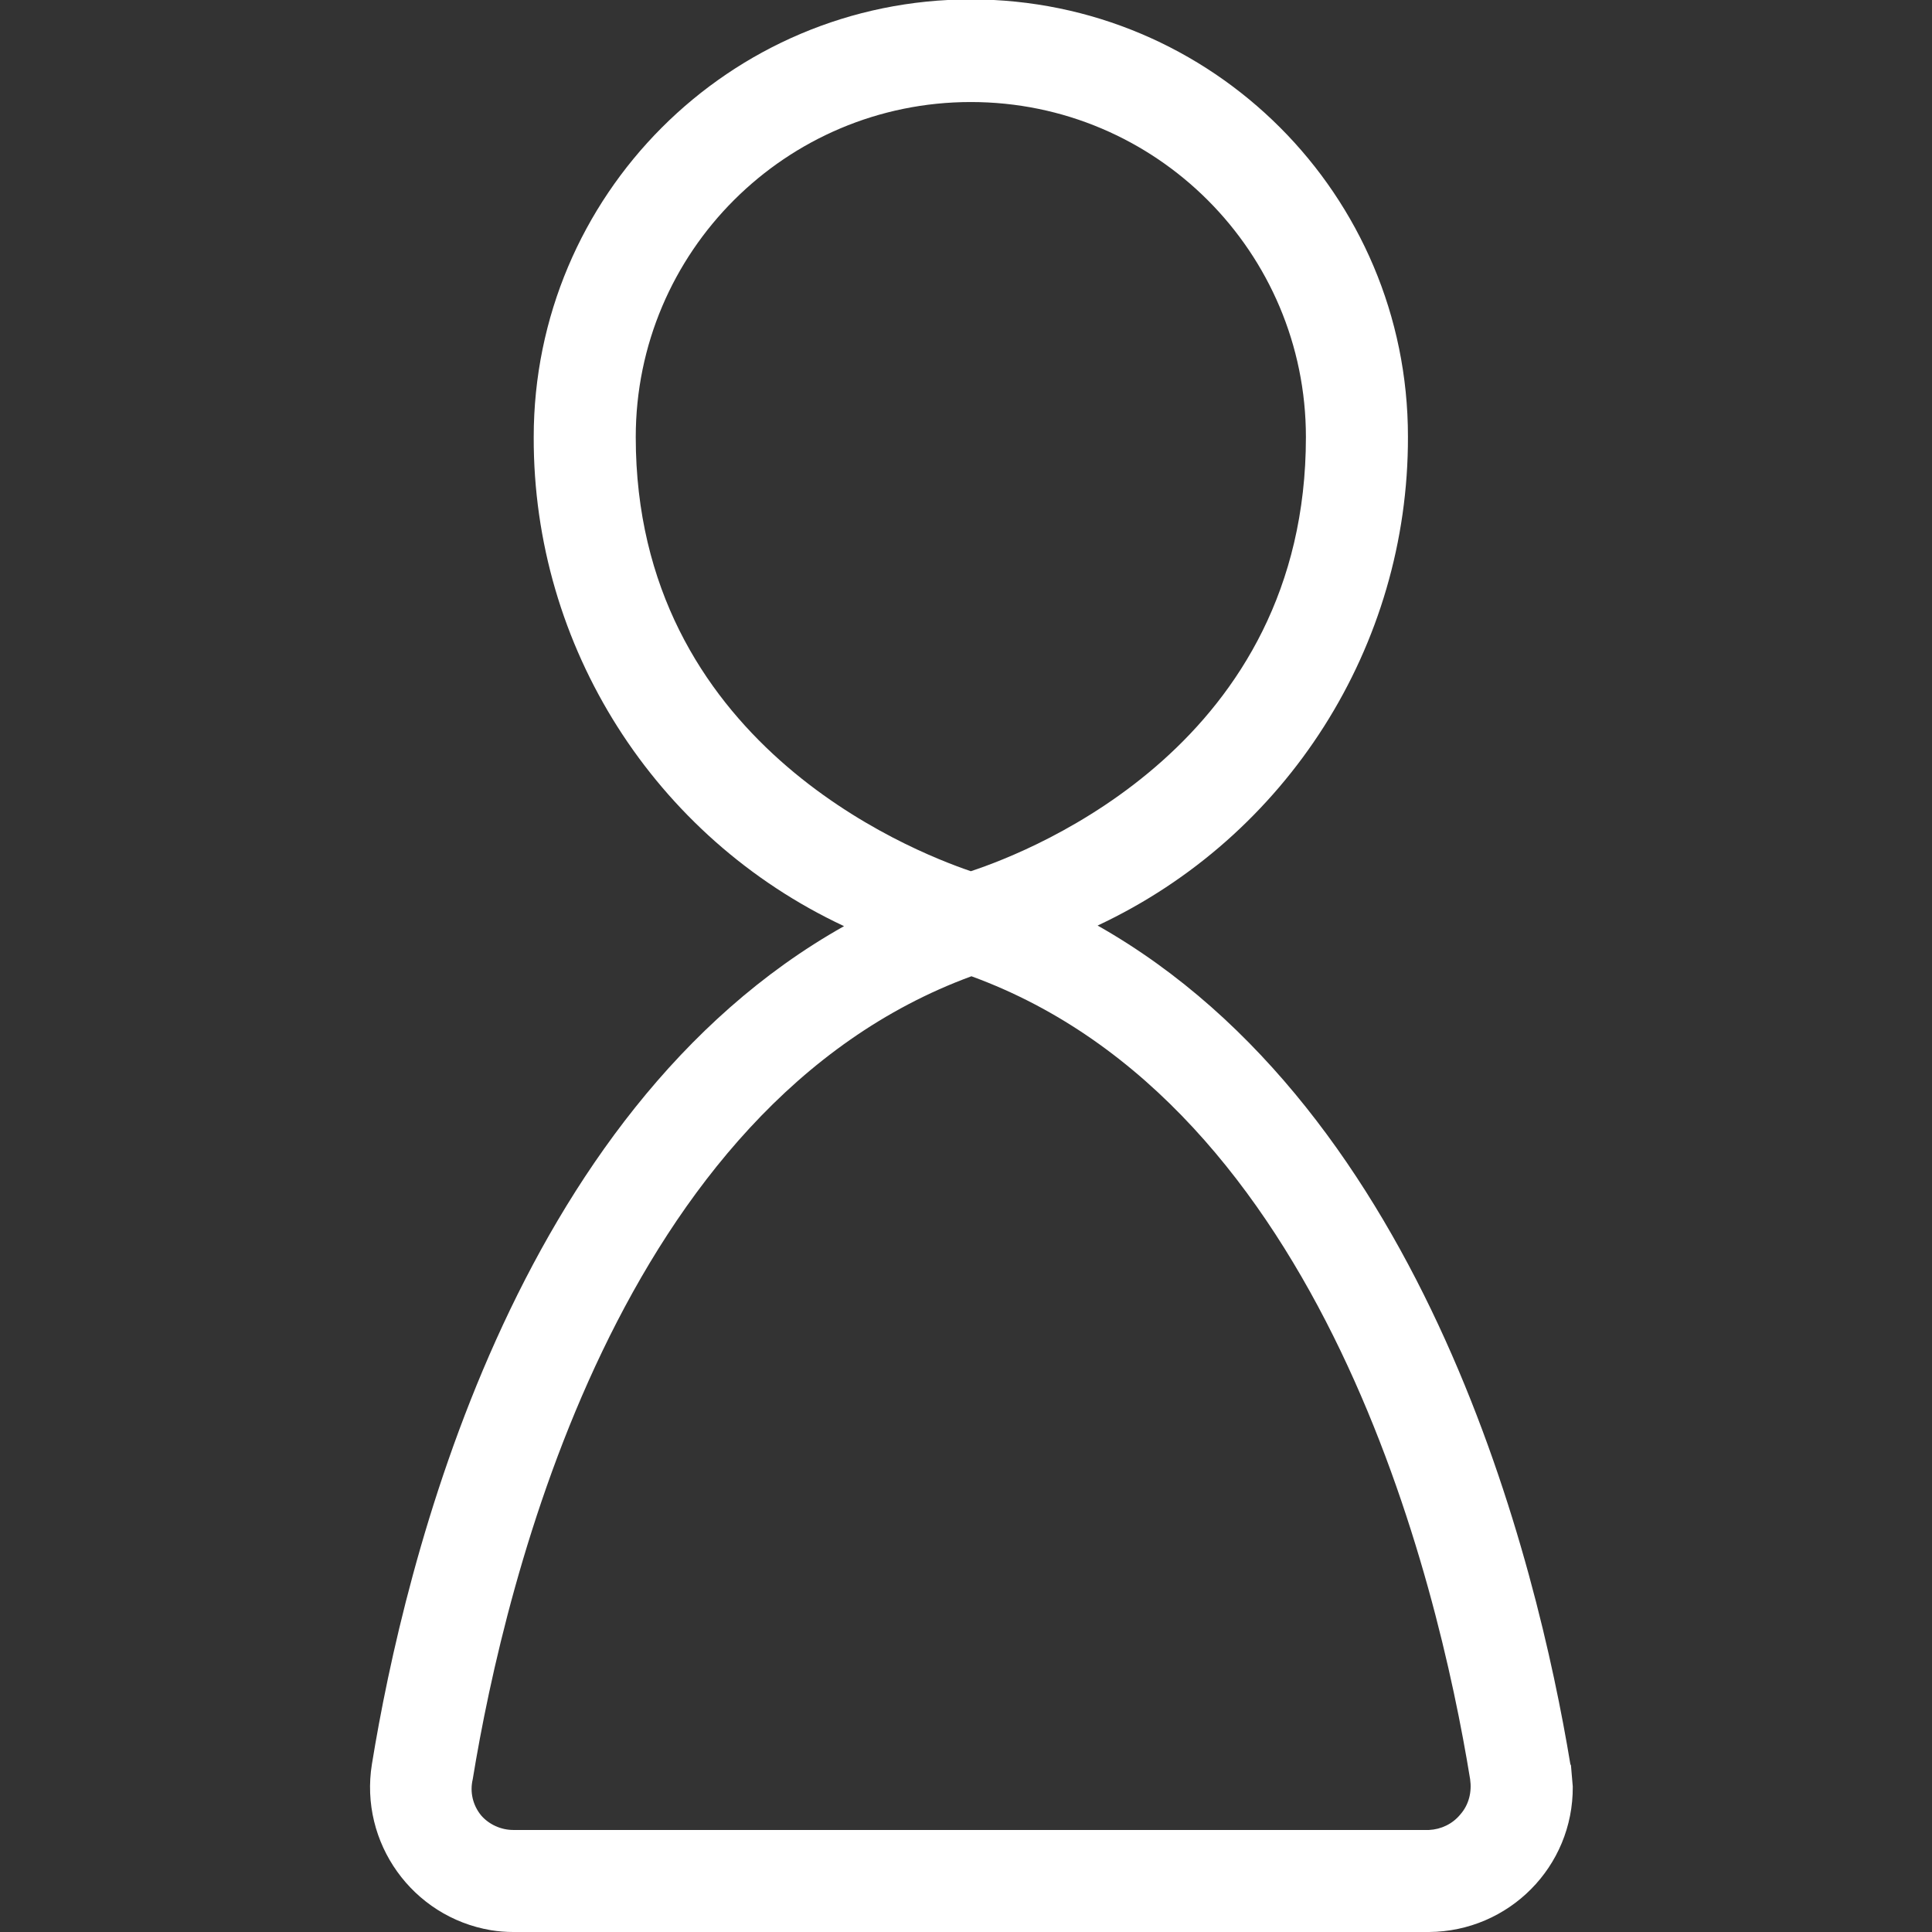
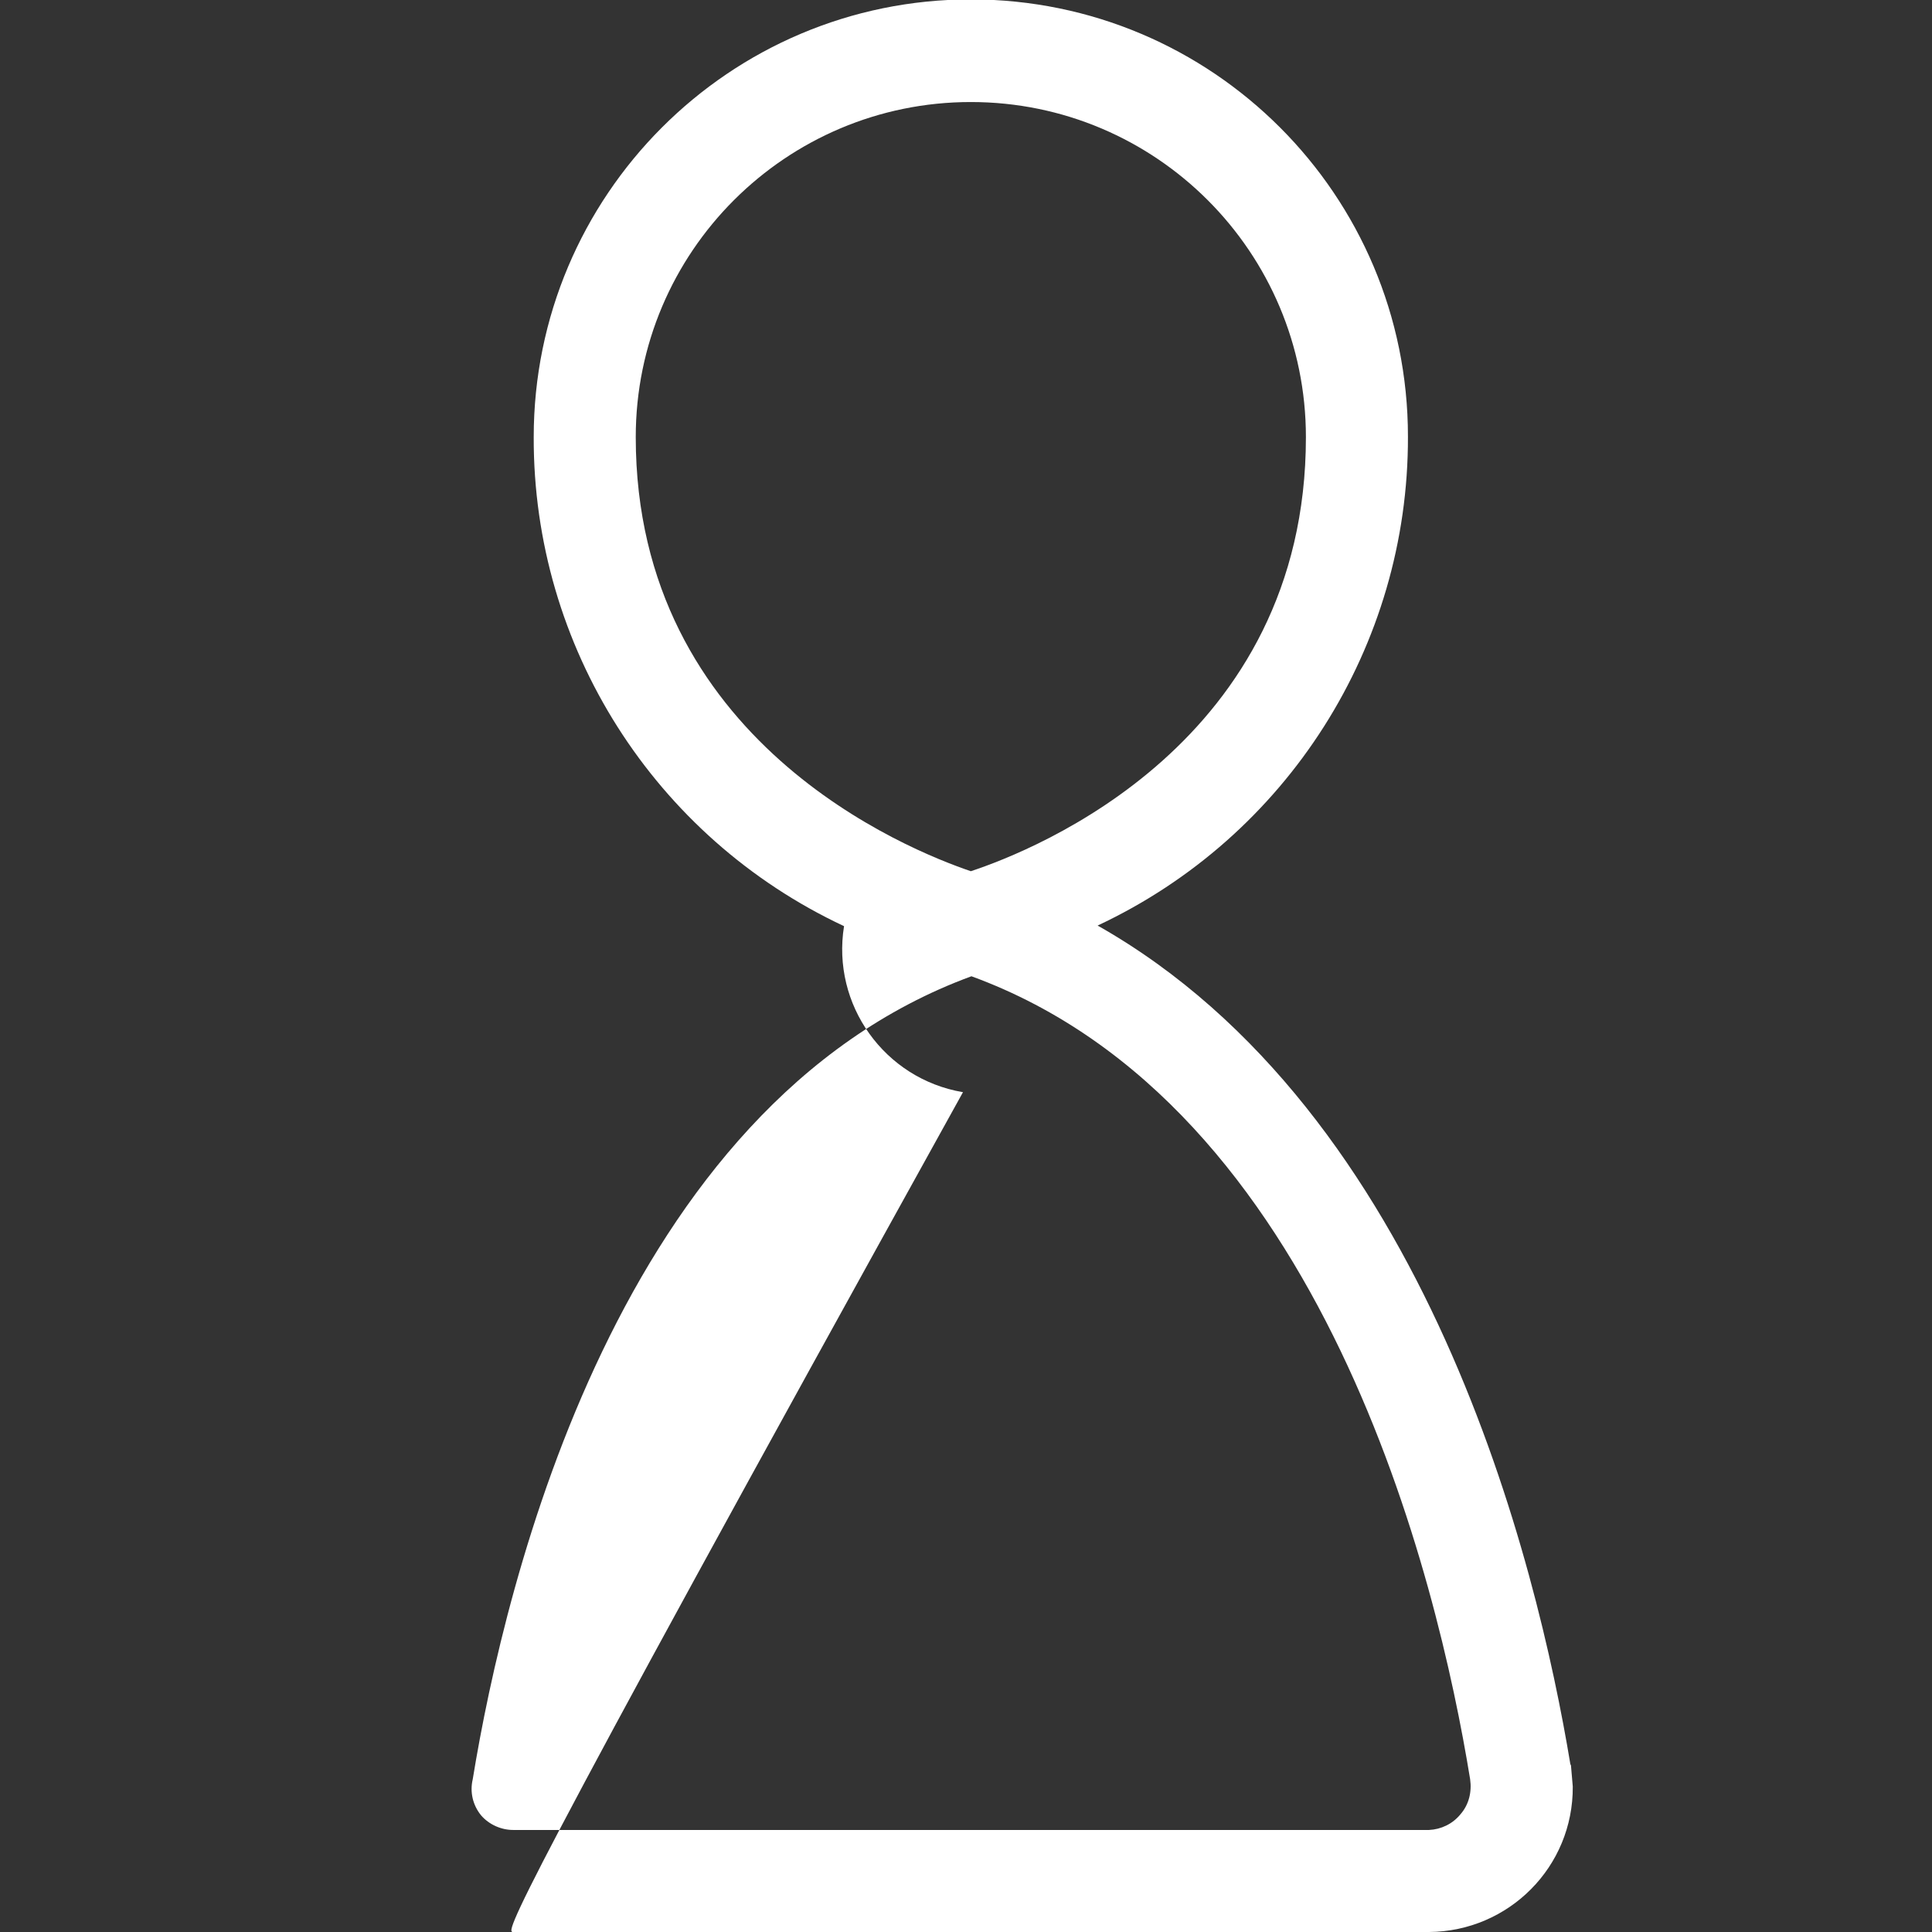
<svg xmlns="http://www.w3.org/2000/svg" version="1.1" id="Layer_1" x="0px" y="0px" viewBox="0 0 32 32" style="enable-background:new 0 0 32 32;" xml:space="preserve">
  <rect x="0" y="0" width="32" height="32" fill="#333333" stroke="none" />
-   <path fill="#ffffff" d="M26.02,29.24l-0.01-0.02c-0.55-3.32-2.37-10.8-7.83-13.89c3.14-1.47,5.15-4.63,5.14-8.1c0-4-3.24-7.24-7.24-7.24  S8.84,3.24,8.84,7.24c-0.01,3.47,2,6.63,5.14,8.1C8.5,18.42,6.7,25.9,6.16,29.22c-0.21,1.3,0.67,2.53,1.97,2.75  C8.25,31.99,8.38,32,8.5,32h15.17c1.32-0.01,2.39-1.08,2.38-2.41C26.04,29.47,26.03,29.35,26.02,29.24z M10.53,7.24  c0-3.07,2.49-5.55,5.55-5.55c3.07,0,5.55,2.49,5.55,5.55c0,5.06-4.49,6.84-5.55,7.19C15.05,14.08,10.53,12.28,10.53,7.24z   M24.19,30.05c-0.13,0.16-0.32,0.25-0.52,0.26H8.5c-0.2,0-0.4-0.09-0.53-0.24c-0.14-0.17-0.19-0.39-0.14-0.6  c0.54-3.31,2.43-11.16,8.26-13.3c5.83,2.13,7.72,9.98,8.26,13.3C24.38,29.68,24.33,29.89,24.19,30.05z" />
+   <path fill="#ffffff" d="M26.02,29.24l-0.01-0.02c-0.55-3.32-2.37-10.8-7.83-13.89c3.14-1.47,5.15-4.63,5.14-8.1c0-4-3.24-7.24-7.24-7.24  S8.84,3.24,8.84,7.24c-0.01,3.47,2,6.63,5.14,8.1c-0.21,1.3,0.67,2.53,1.97,2.75  C8.25,31.99,8.38,32,8.5,32h15.17c1.32-0.01,2.39-1.08,2.38-2.41C26.04,29.47,26.03,29.35,26.02,29.24z M10.53,7.24  c0-3.07,2.49-5.55,5.55-5.55c3.07,0,5.55,2.49,5.55,5.55c0,5.06-4.49,6.84-5.55,7.19C15.05,14.08,10.53,12.28,10.53,7.24z   M24.19,30.05c-0.13,0.16-0.32,0.25-0.52,0.26H8.5c-0.2,0-0.4-0.09-0.53-0.24c-0.14-0.17-0.19-0.39-0.14-0.6  c0.54-3.31,2.43-11.16,8.26-13.3c5.83,2.13,7.72,9.98,8.26,13.3C24.38,29.68,24.33,29.89,24.19,30.05z" />
</svg>